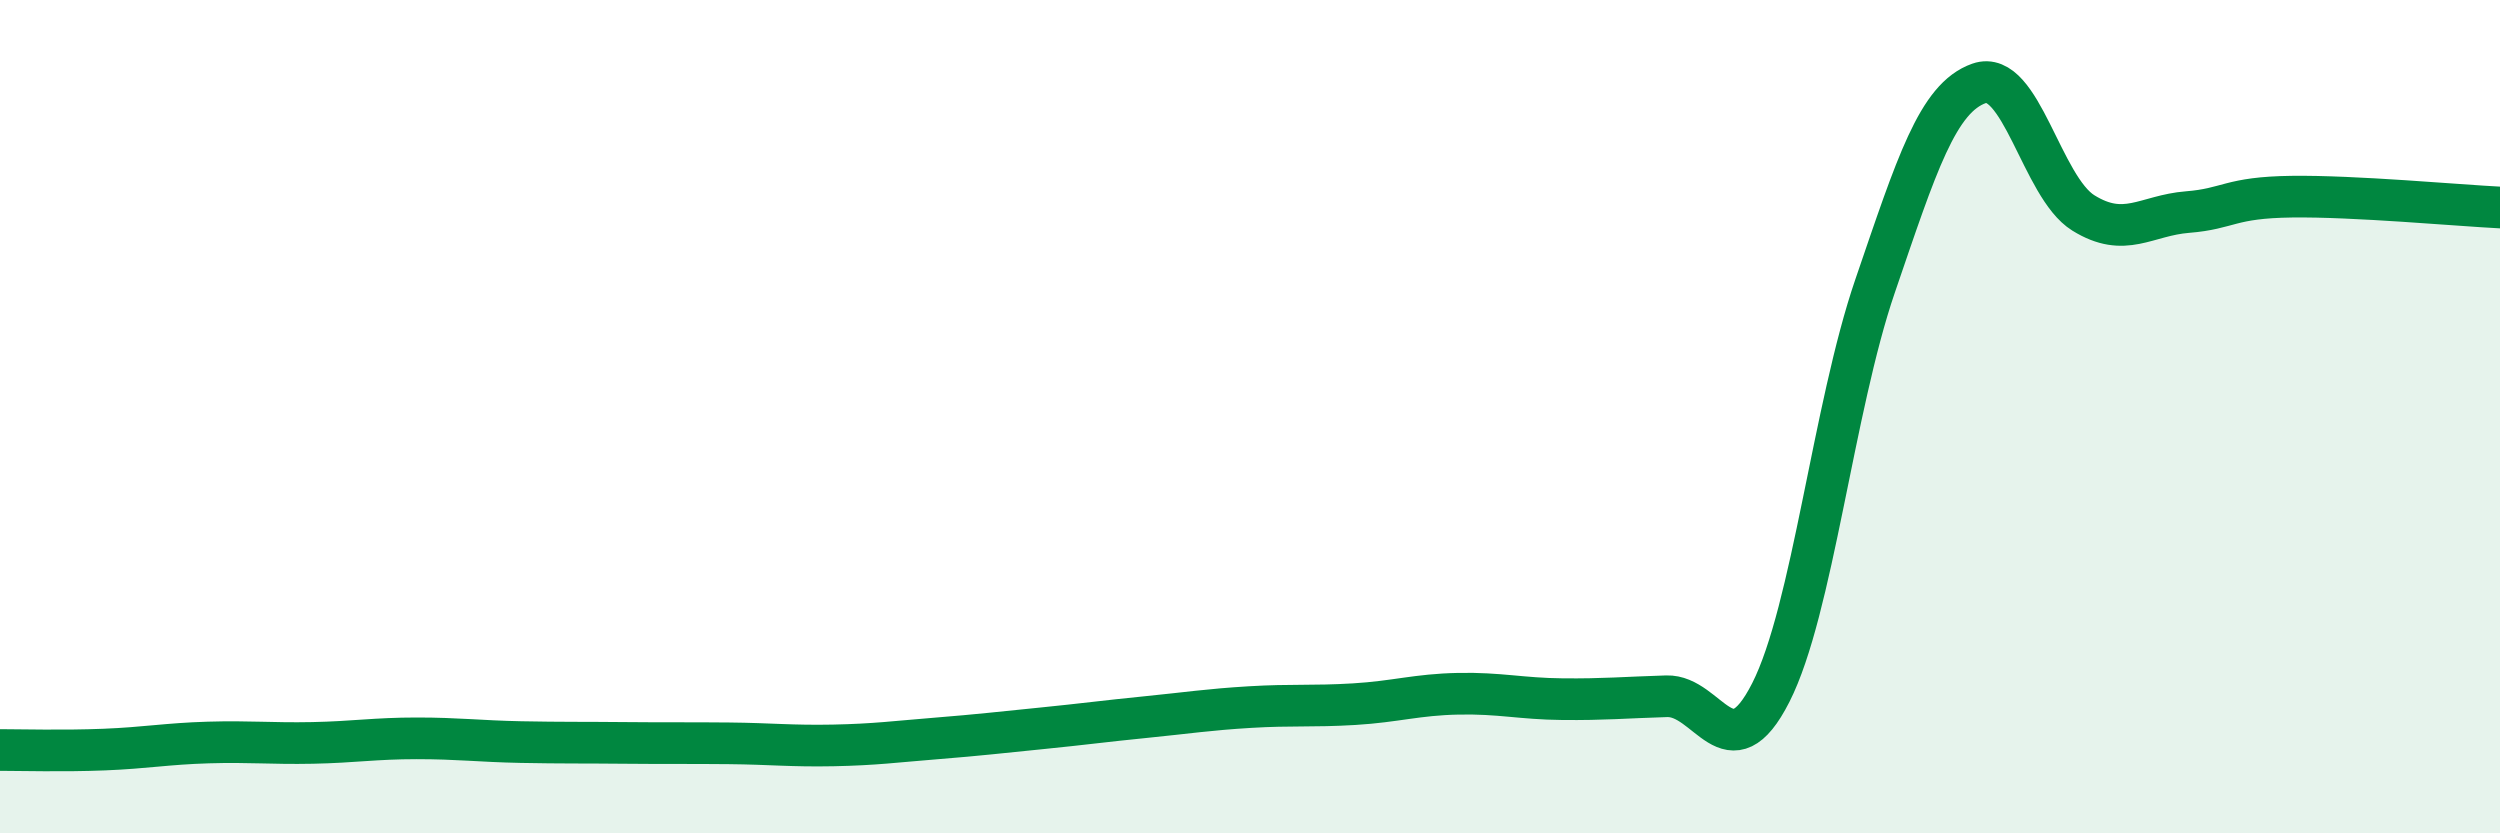
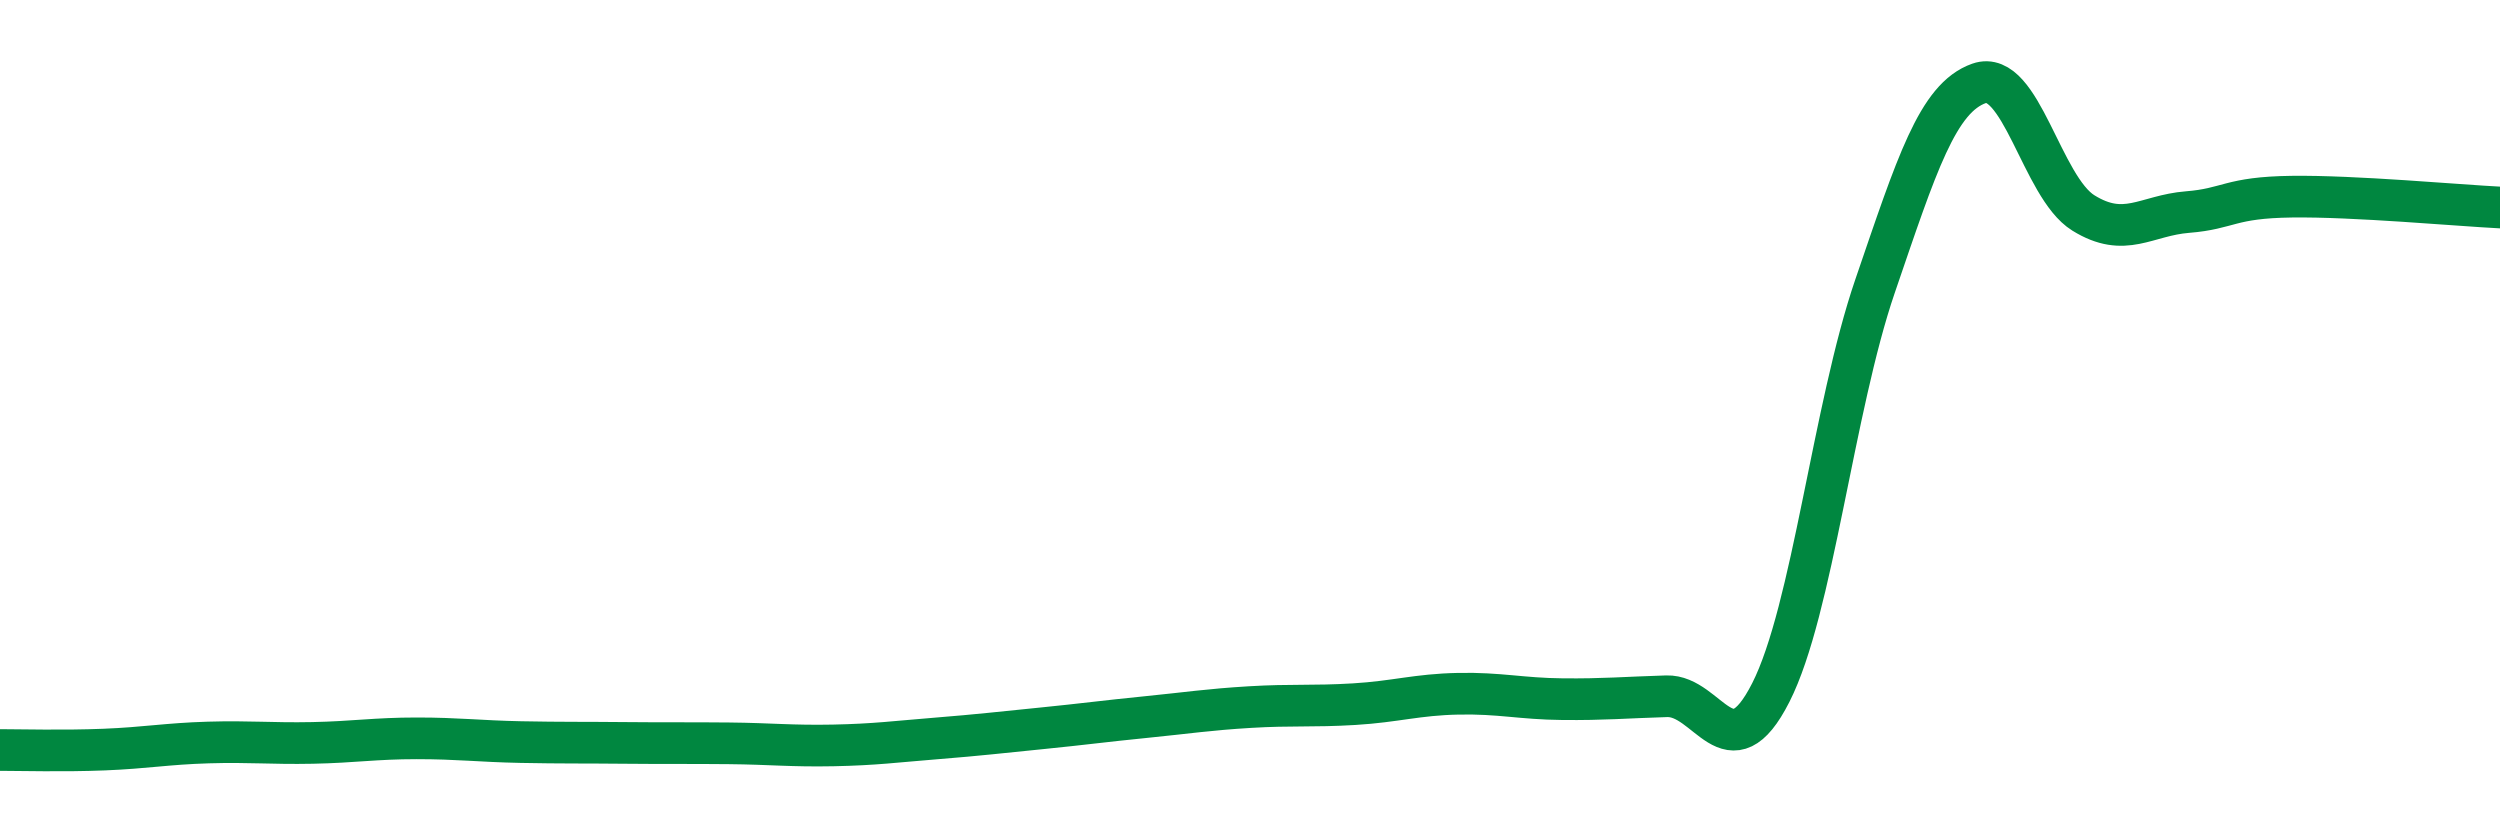
<svg xmlns="http://www.w3.org/2000/svg" width="60" height="20" viewBox="0 0 60 20">
-   <path d="M 0,18 C 0.5,18 1.5,18.03 2.5,17.99 C 3.5,17.95 4,17.85 5,17.82 C 6,17.79 6.5,17.85 7.5,17.83 C 8.5,17.81 9,17.72 10,17.72 C 11,17.72 11.5,17.79 12.5,17.81 C 13.5,17.83 14,17.82 15,17.83 C 16,17.84 16.5,17.83 17.5,17.84 C 18.5,17.85 19,17.91 20,17.89 C 21,17.87 21.5,17.8 22.5,17.72 C 23.5,17.64 24,17.58 25,17.48 C 26,17.38 26.5,17.31 27.5,17.21 C 28.5,17.11 29,17.03 30,16.97 C 31,16.91 31.5,16.96 32.5,16.9 C 33.5,16.84 34,16.67 35,16.65 C 36,16.63 36.5,16.77 37.5,16.78 C 38.5,16.79 39,16.74 40,16.71 C 41,16.68 41.5,18.59 42.5,16.62 C 43.5,14.65 44,9.79 45,6.87 C 46,3.95 46.5,2.35 47.5,2 C 48.5,1.65 49,4.49 50,5.11 C 51,5.73 51.5,5.17 52.5,5.09 C 53.5,5.01 53.5,4.74 55,4.72 C 56.5,4.7 59,4.93 60,4.98L60 20L0 20Z" fill="#008740" opacity="0.1" stroke-linecap="round" stroke-linejoin="round" />
  <path d="M 0,18 C 0.5,18 1.5,18.03 2.5,17.99 C 3.5,17.95 4,17.85 5,17.82 C 6,17.79 6.5,17.85 7.5,17.83 C 8.5,17.81 9,17.72 10,17.72 C 11,17.72 11.5,17.79 12.5,17.81 C 13.5,17.83 14,17.82 15,17.83 C 16,17.84 16.5,17.83 17.5,17.84 C 18.5,17.85 19,17.91 20,17.89 C 21,17.87 21.5,17.8 22.5,17.72 C 23.5,17.64 24,17.58 25,17.48 C 26,17.38 26.5,17.31 27.5,17.21 C 28.5,17.11 29,17.03 30,16.97 C 31,16.91 31.5,16.96 32.5,16.9 C 33.5,16.84 34,16.67 35,16.65 C 36,16.63 36.5,16.77 37.5,16.78 C 38.5,16.79 39,16.74 40,16.71 C 41,16.68 41.5,18.59 42.5,16.62 C 43.5,14.65 44,9.79 45,6.87 C 46,3.95 46.5,2.35 47.5,2 C 48.5,1.65 49,4.49 50,5.11 C 51,5.73 51.5,5.17 52.5,5.09 C 53.5,5.01 53.5,4.74 55,4.72 C 56.5,4.7 59,4.93 60,4.98" stroke="#008740" stroke-width="1" fill="none" stroke-linecap="round" stroke-linejoin="round" />
</svg>